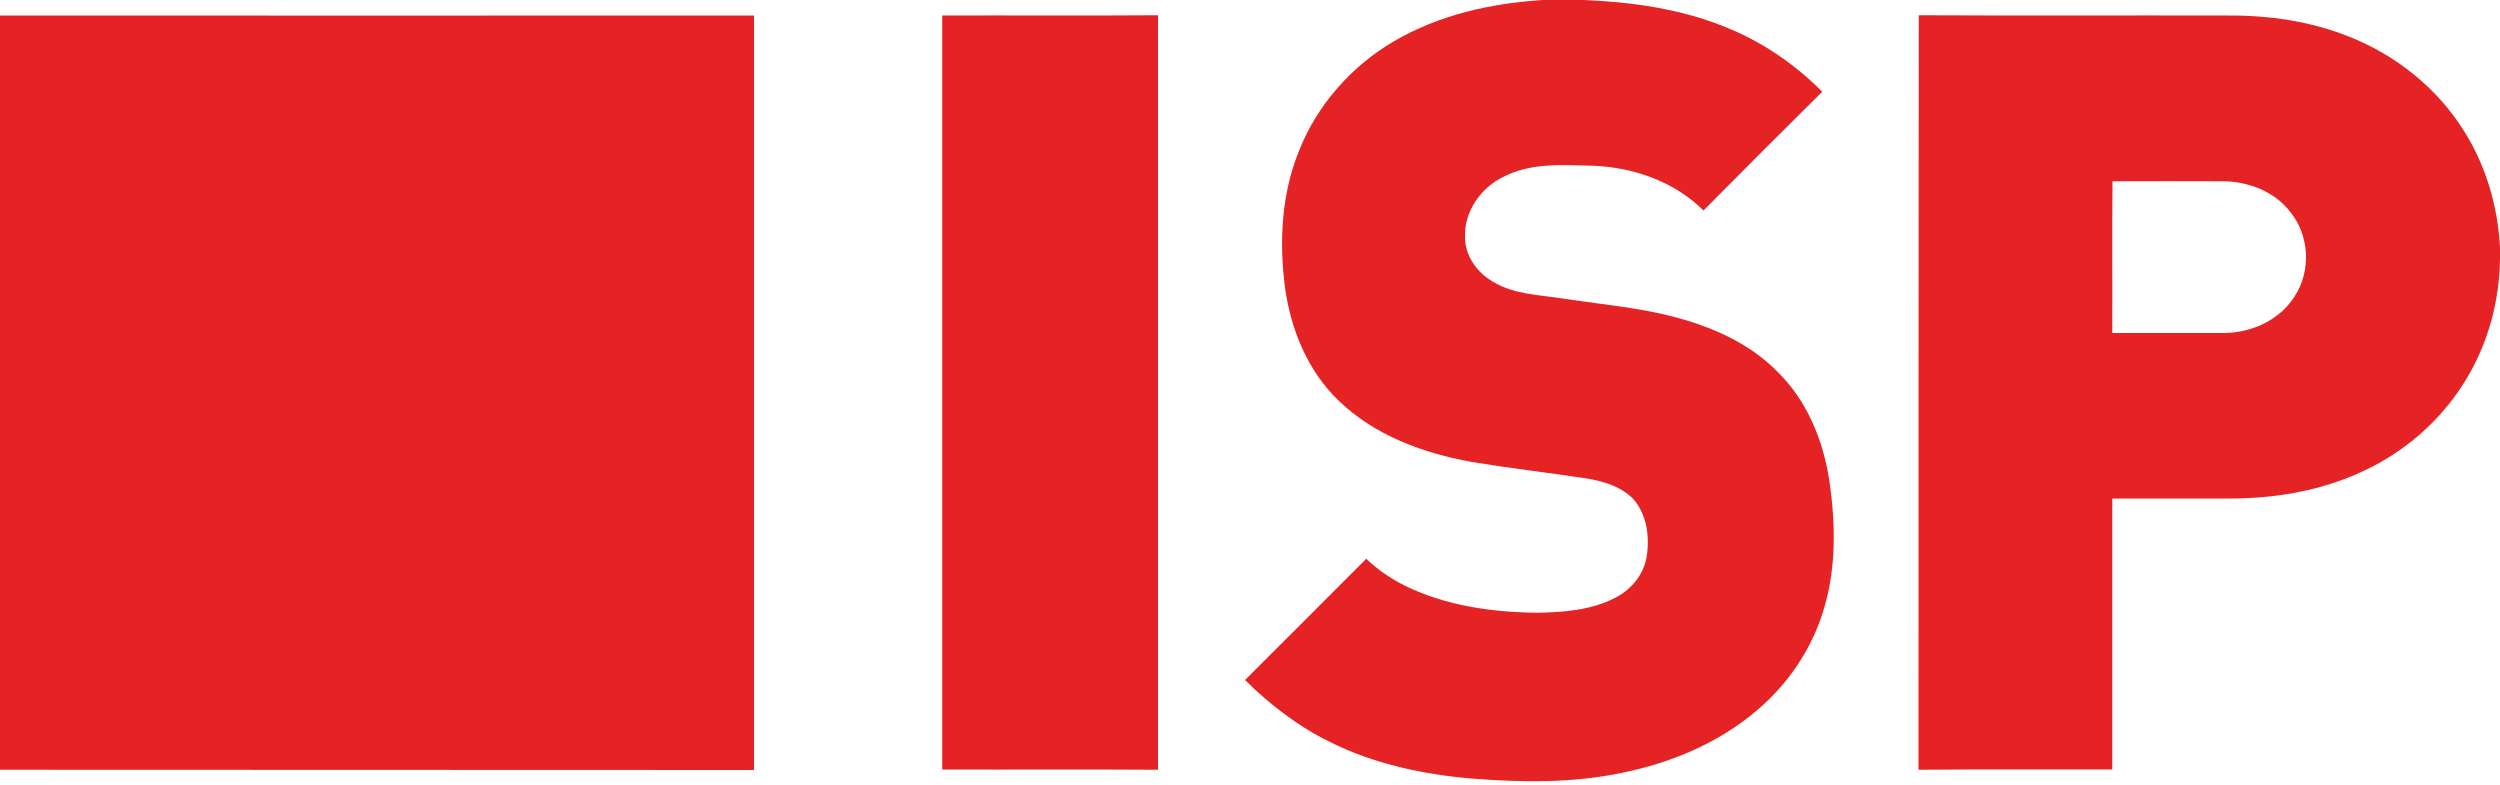
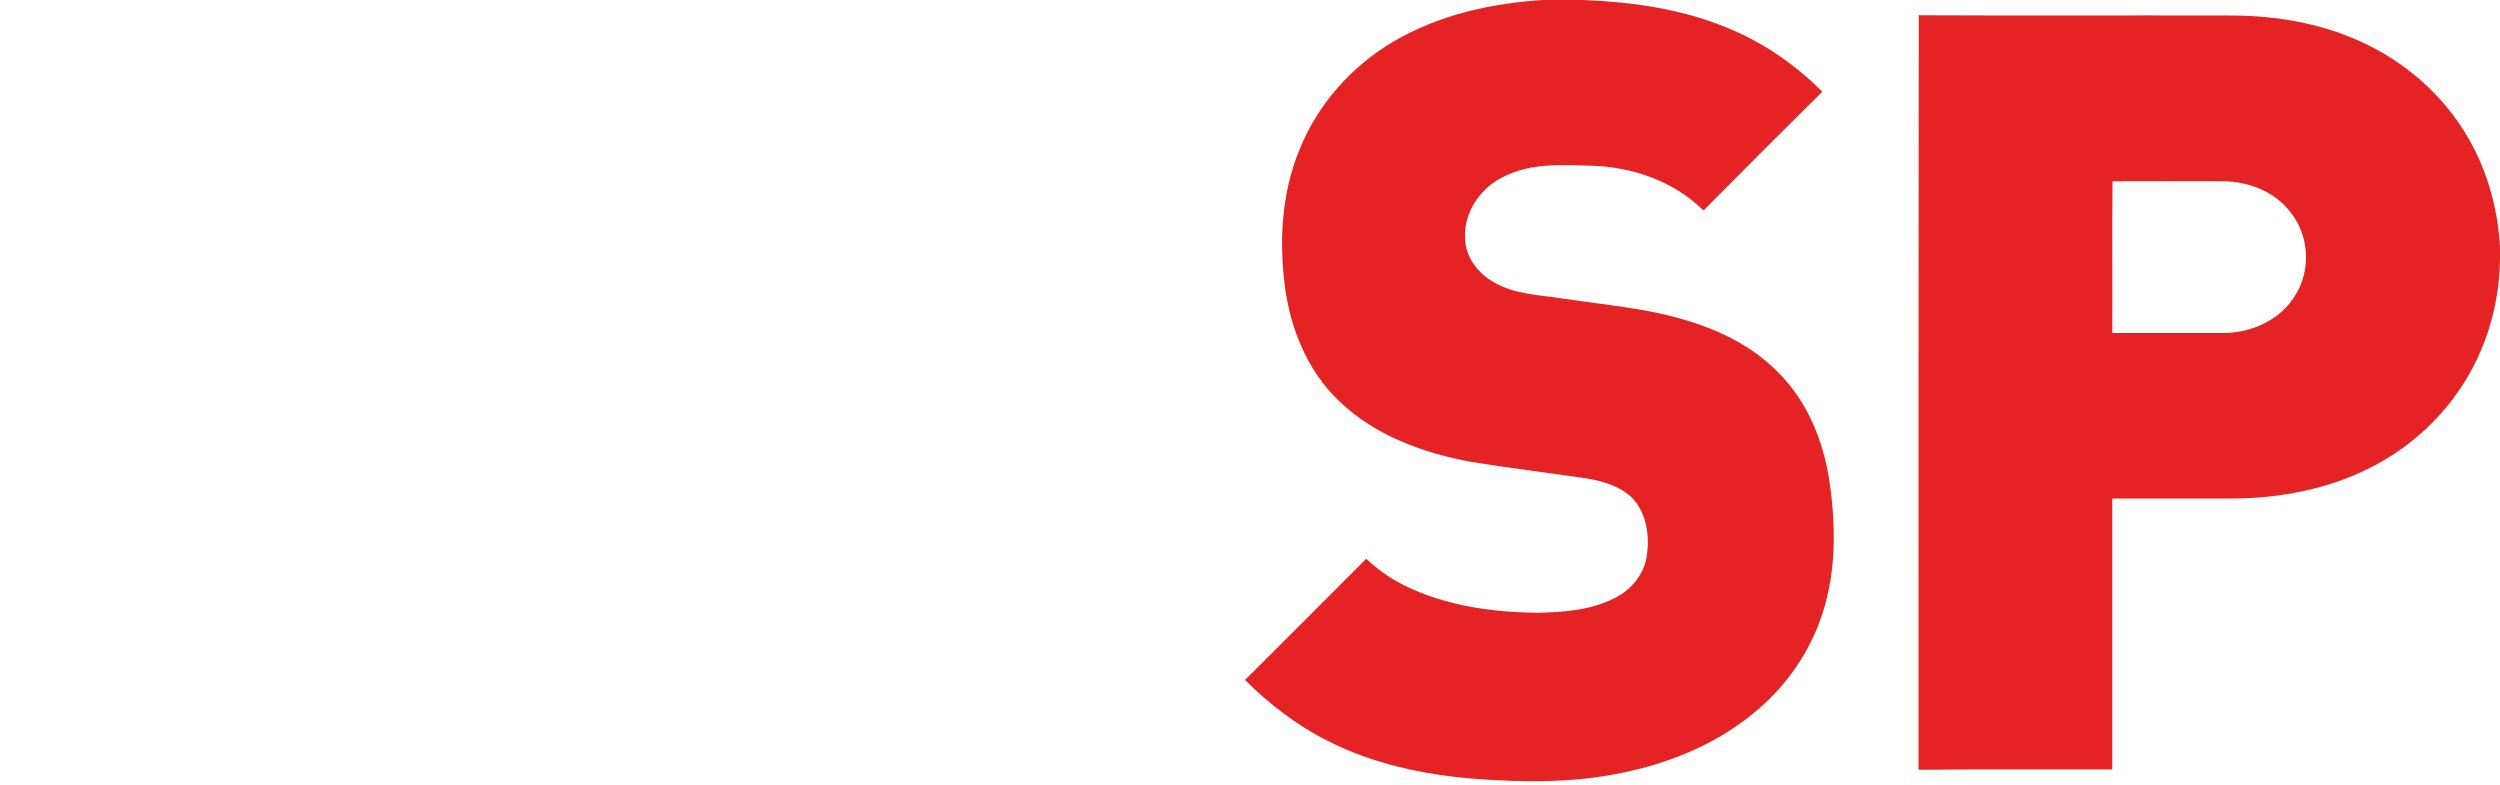
<svg xmlns="http://www.w3.org/2000/svg" version="1.1" id="Layer_1" x="0px" y="0px" viewBox="0 0 1000 314" style="enable-background:new 0 0 1000 314;" xml:space="preserve">
  <style type="text/css">
	.st0{fill:#E52324;}
</style>
  <g id="_x23_ffffffff">
</g>
  <g id="_x23_e52324ff">
    <path class="st0" d="M617.2,0h16.3c19.2,0.8,38.7,3.5,56.6,10.8c14.6,5.8,27.8,14.8,38.8,25.9c-15.9,15.7-31.8,31.6-47.5,47.5   c-11.7-11.6-28-17.3-44.2-17.9c-11.9-0.3-24.6-1.3-35.6,4.3c-9.2,4.3-16,14-15.6,24.3c0,7.5,4.9,14.2,11.2,17.8   c8.4,5.1,18.4,5.2,27.8,6.7c13,2,26.1,3.2,39,6c17.2,3.8,34.6,10.6,47.1,23.4c11.7,11.5,18.1,27.2,20.6,43.2   c2.6,17.6,2.9,35.9-2.6,53c-4.8,15.2-14.1,28.8-26.3,39.1c-15.3,13.1-34.3,21-53.9,25c-19.4,4.1-39.5,3.9-59.2,2.4   c-20.1-1.6-40.3-5.9-58.3-15c-12.5-6.2-23.6-14.8-33.4-24.5c16.2-16.1,32.3-32.3,48.5-48.5c4.5,4.3,9.7,7.9,15.3,10.7   c16.4,8.1,35,10.7,53.1,10.9c10.5-0.2,21.5-1,31-5.9c6.5-3.2,11.7-9.4,12.8-16.8c1.2-7.9,0-16.8-5.5-22.9c-4.8-4.9-11.8-7-18.4-8.1   c-15.3-2.3-30.7-4.1-46-6.6c-19.4-3.5-39-10.6-53.4-24.6c-12.3-11.8-19.1-28.4-21.4-45.2c-2.4-18.4-1.4-37.6,5.7-54.9   c7.2-18.2,20.9-33.6,37.7-43.5C575.6,5.9,596.5,1.3,617.2,0z" />
-     <path class="st0" d="M0,6.2c100.6,0,201.1,0.1,301.6,0c0,100.6,0,201.2,0,301.8c-100.6-0.1-201.1,0-301.6-0.1V6.2z" />
-     <path class="st0" d="M376.9,6.2c28.8-0.1,57.5,0.1,86.3-0.1c0,100.6,0,201.2,0,301.8c-28.8-0.2-57.5,0-86.3-0.1   C376.9,207.3,376.9,106.8,376.9,6.2z" />
    <path class="st0" d="M767.5,6.1c41.2,0.2,82.4,0,123.6,0.1c16.5-0.1,33.1,2.3,48.4,8.4c18.8,7.4,35.4,20.6,46.1,37.8   c8.8,13.9,13.5,30.1,14.4,46.5v4.6c-0.2,16.8-4.7,33.5-13.4,48c-9,15-22.3,27.3-37.8,35.2c-17.1,8.9-36.6,12.6-55.8,12.7   c-16,0-32,0-48.1,0c0,36.1,0,72.3,0,108.4c-25.8,0-51.6-0.1-77.5,0.1C767.4,207.4,767.4,106.8,767.5,6.1 M845,72.5   c-0.2,20.2,0,40.5-0.1,60.7c15,0,30.1,0,45.1,0c10.8-0.2,21.9-5.2,27.8-14.6c6.7-10.1,6-24.3-1.6-33.7   c-6.3-8.3-16.9-12.4-27.2-12.4C874.4,72.4,859.7,72.5,845,72.5z" />
  </g>
</svg>